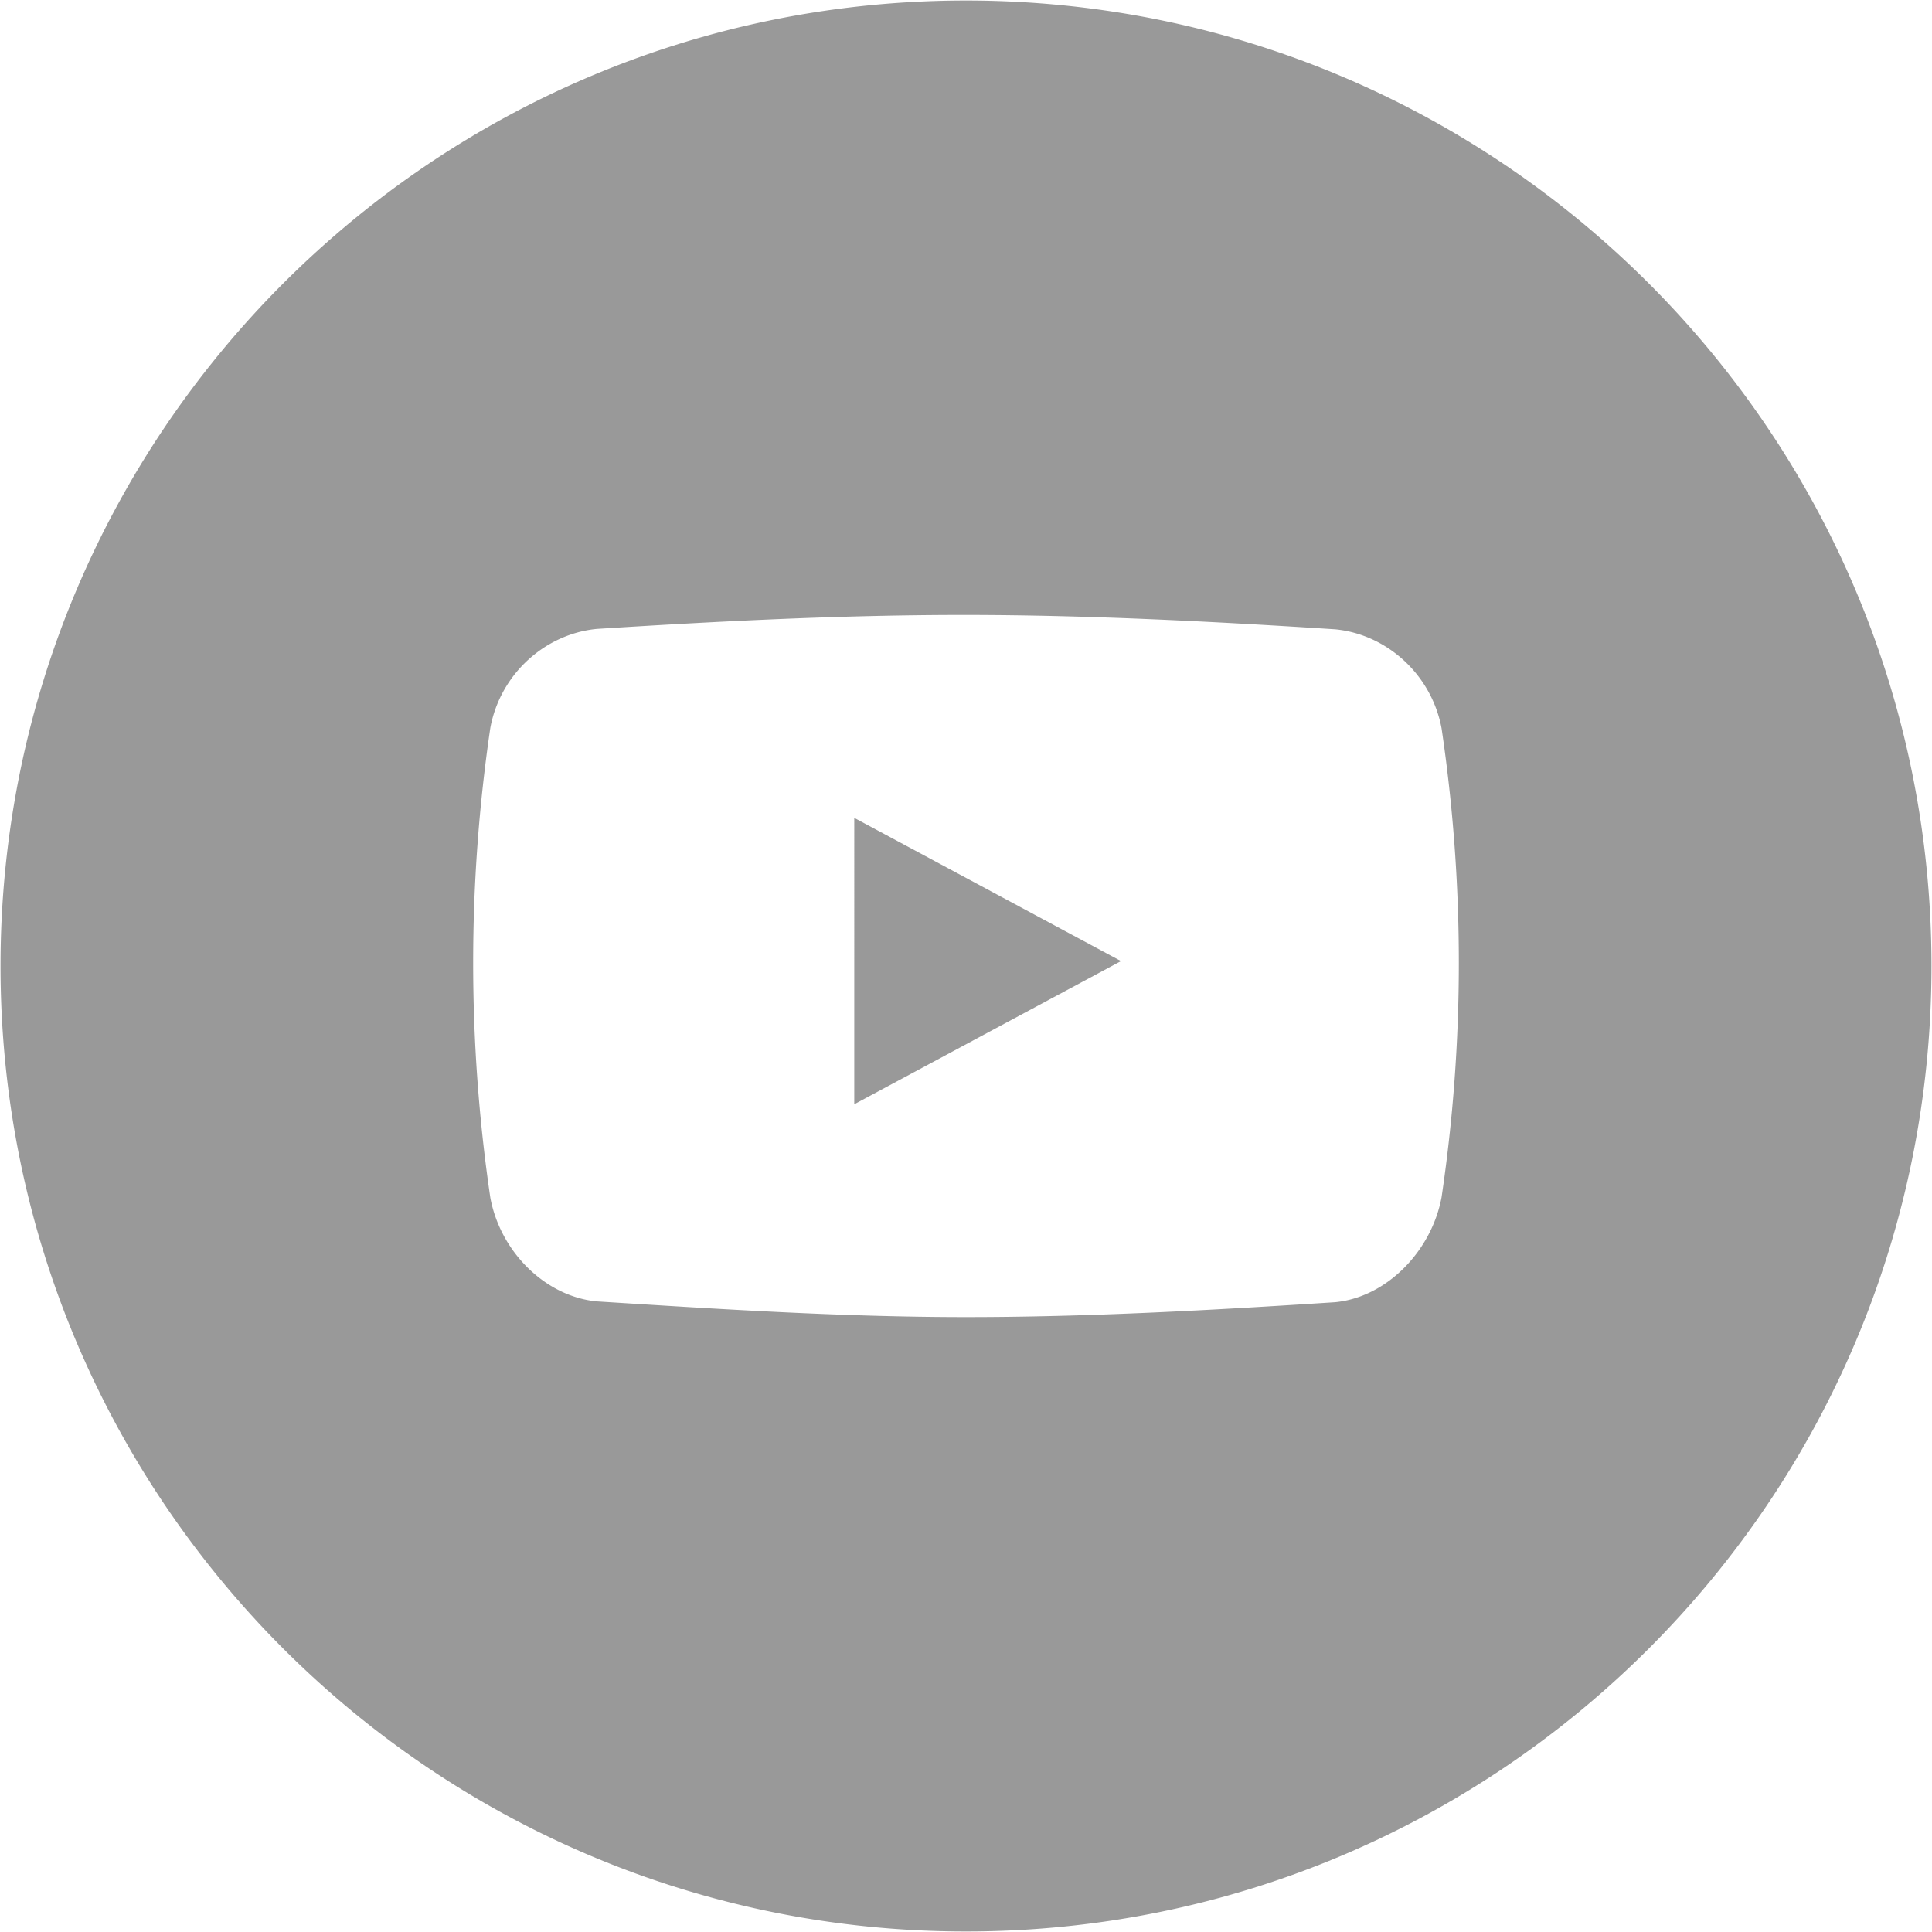
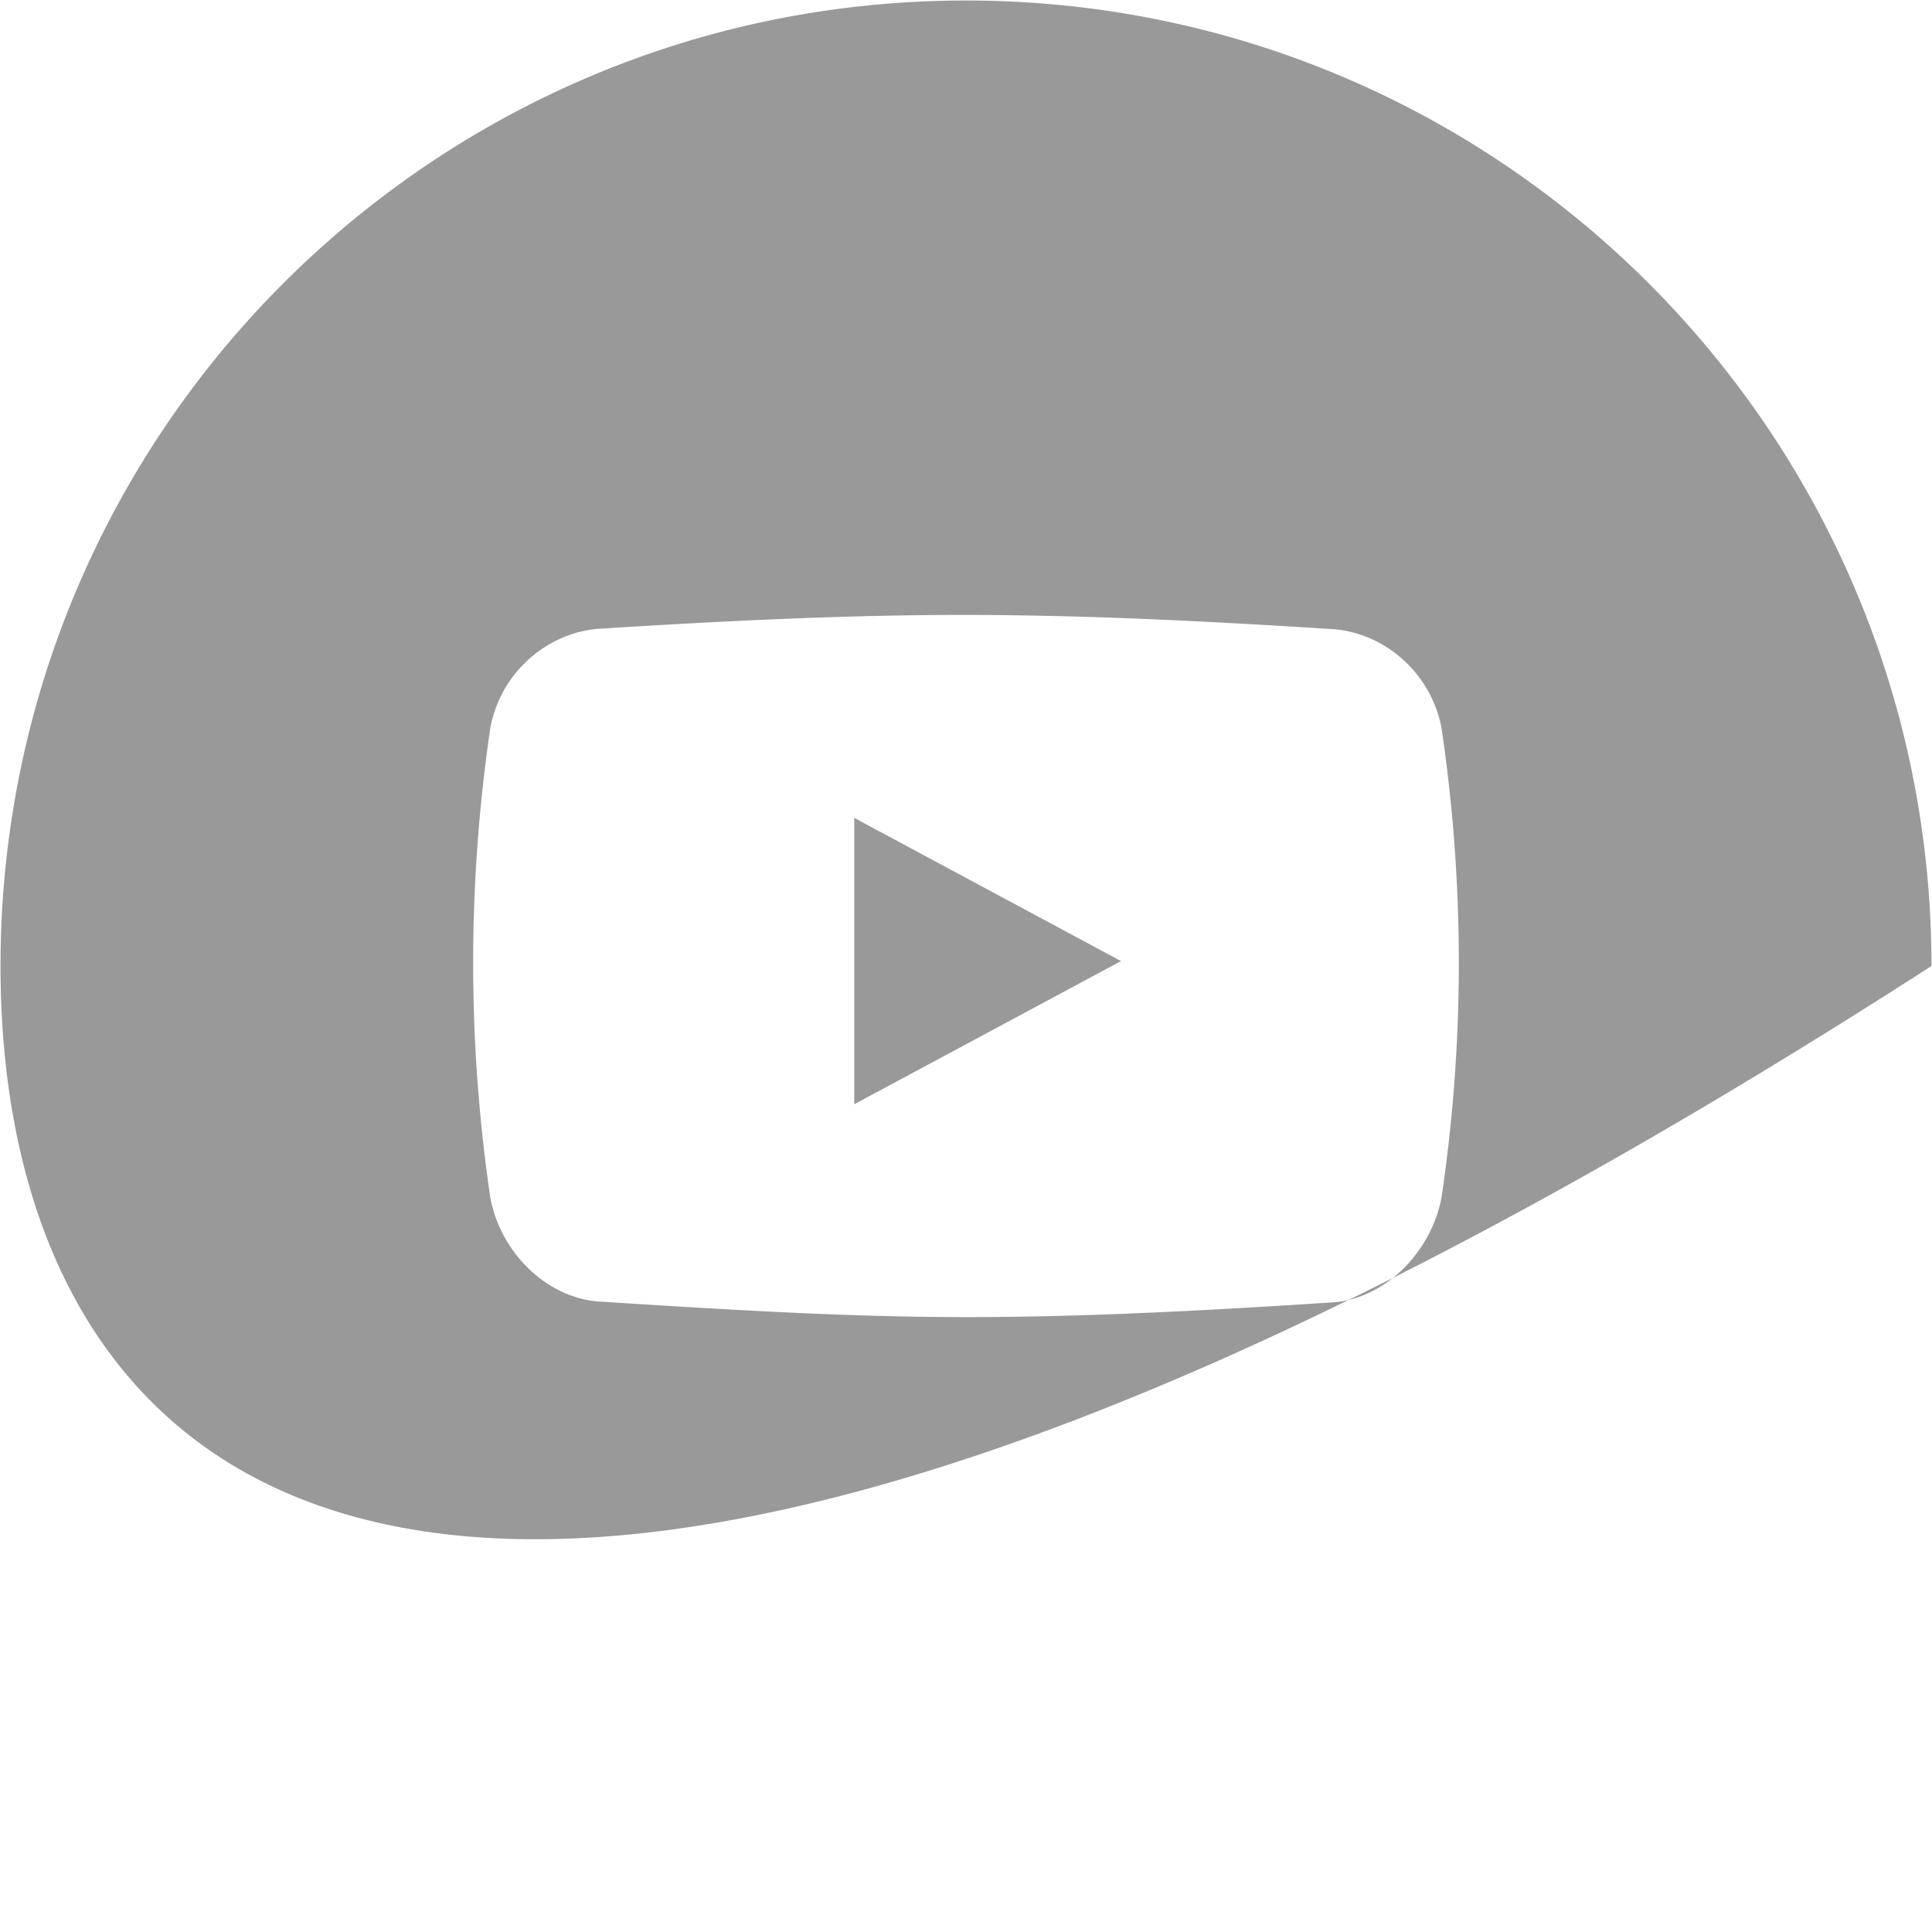
<svg xmlns="http://www.w3.org/2000/svg" class="t-sociallinks__svg" width="32" height="32" viewBox="0 0 48 48" xml:space="preserve">
-   <path style="fill:#999" d="M24 .013C37.248.013 47.987 10.753 47.987 24c0 13.247-10.74 23.987-23.987 23.987C10.753 47.987.013 37.247.013 24 .013 10.753 10.752.013 24 .013Zm11.815 18.08c-.25-1.337-1.363-2.335-2.642-2.458-3.054-.196-6.119-.355-9.178-.357-3.059-.002-6.113.154-9.167.347-1.284.124-2.397 1.117-2.646 2.459a40.163 40.163 0 0 0 0 11.672c.249 1.342 1.362 2.454 2.646 2.577 3.055.193 6.107.39 9.167.39 3.058 0 6.126-.172 9.178-.37 1.279-.124 2.392-1.269 2.642-2.606a39.769 39.769 0 0 0 0-11.654Zm-14.591 9.342V20.32l6.627 3.558-6.627 3.557Z" />
+   <path style="fill:#999" d="M24 .013C37.248.013 47.987 10.753 47.987 24C10.753 47.987.013 37.247.013 24 .013 10.753 10.752.013 24 .013Zm11.815 18.08c-.25-1.337-1.363-2.335-2.642-2.458-3.054-.196-6.119-.355-9.178-.357-3.059-.002-6.113.154-9.167.347-1.284.124-2.397 1.117-2.646 2.459a40.163 40.163 0 0 0 0 11.672c.249 1.342 1.362 2.454 2.646 2.577 3.055.193 6.107.39 9.167.39 3.058 0 6.126-.172 9.178-.37 1.279-.124 2.392-1.269 2.642-2.606a39.769 39.769 0 0 0 0-11.654Zm-14.591 9.342V20.32l6.627 3.558-6.627 3.557Z" />
</svg>